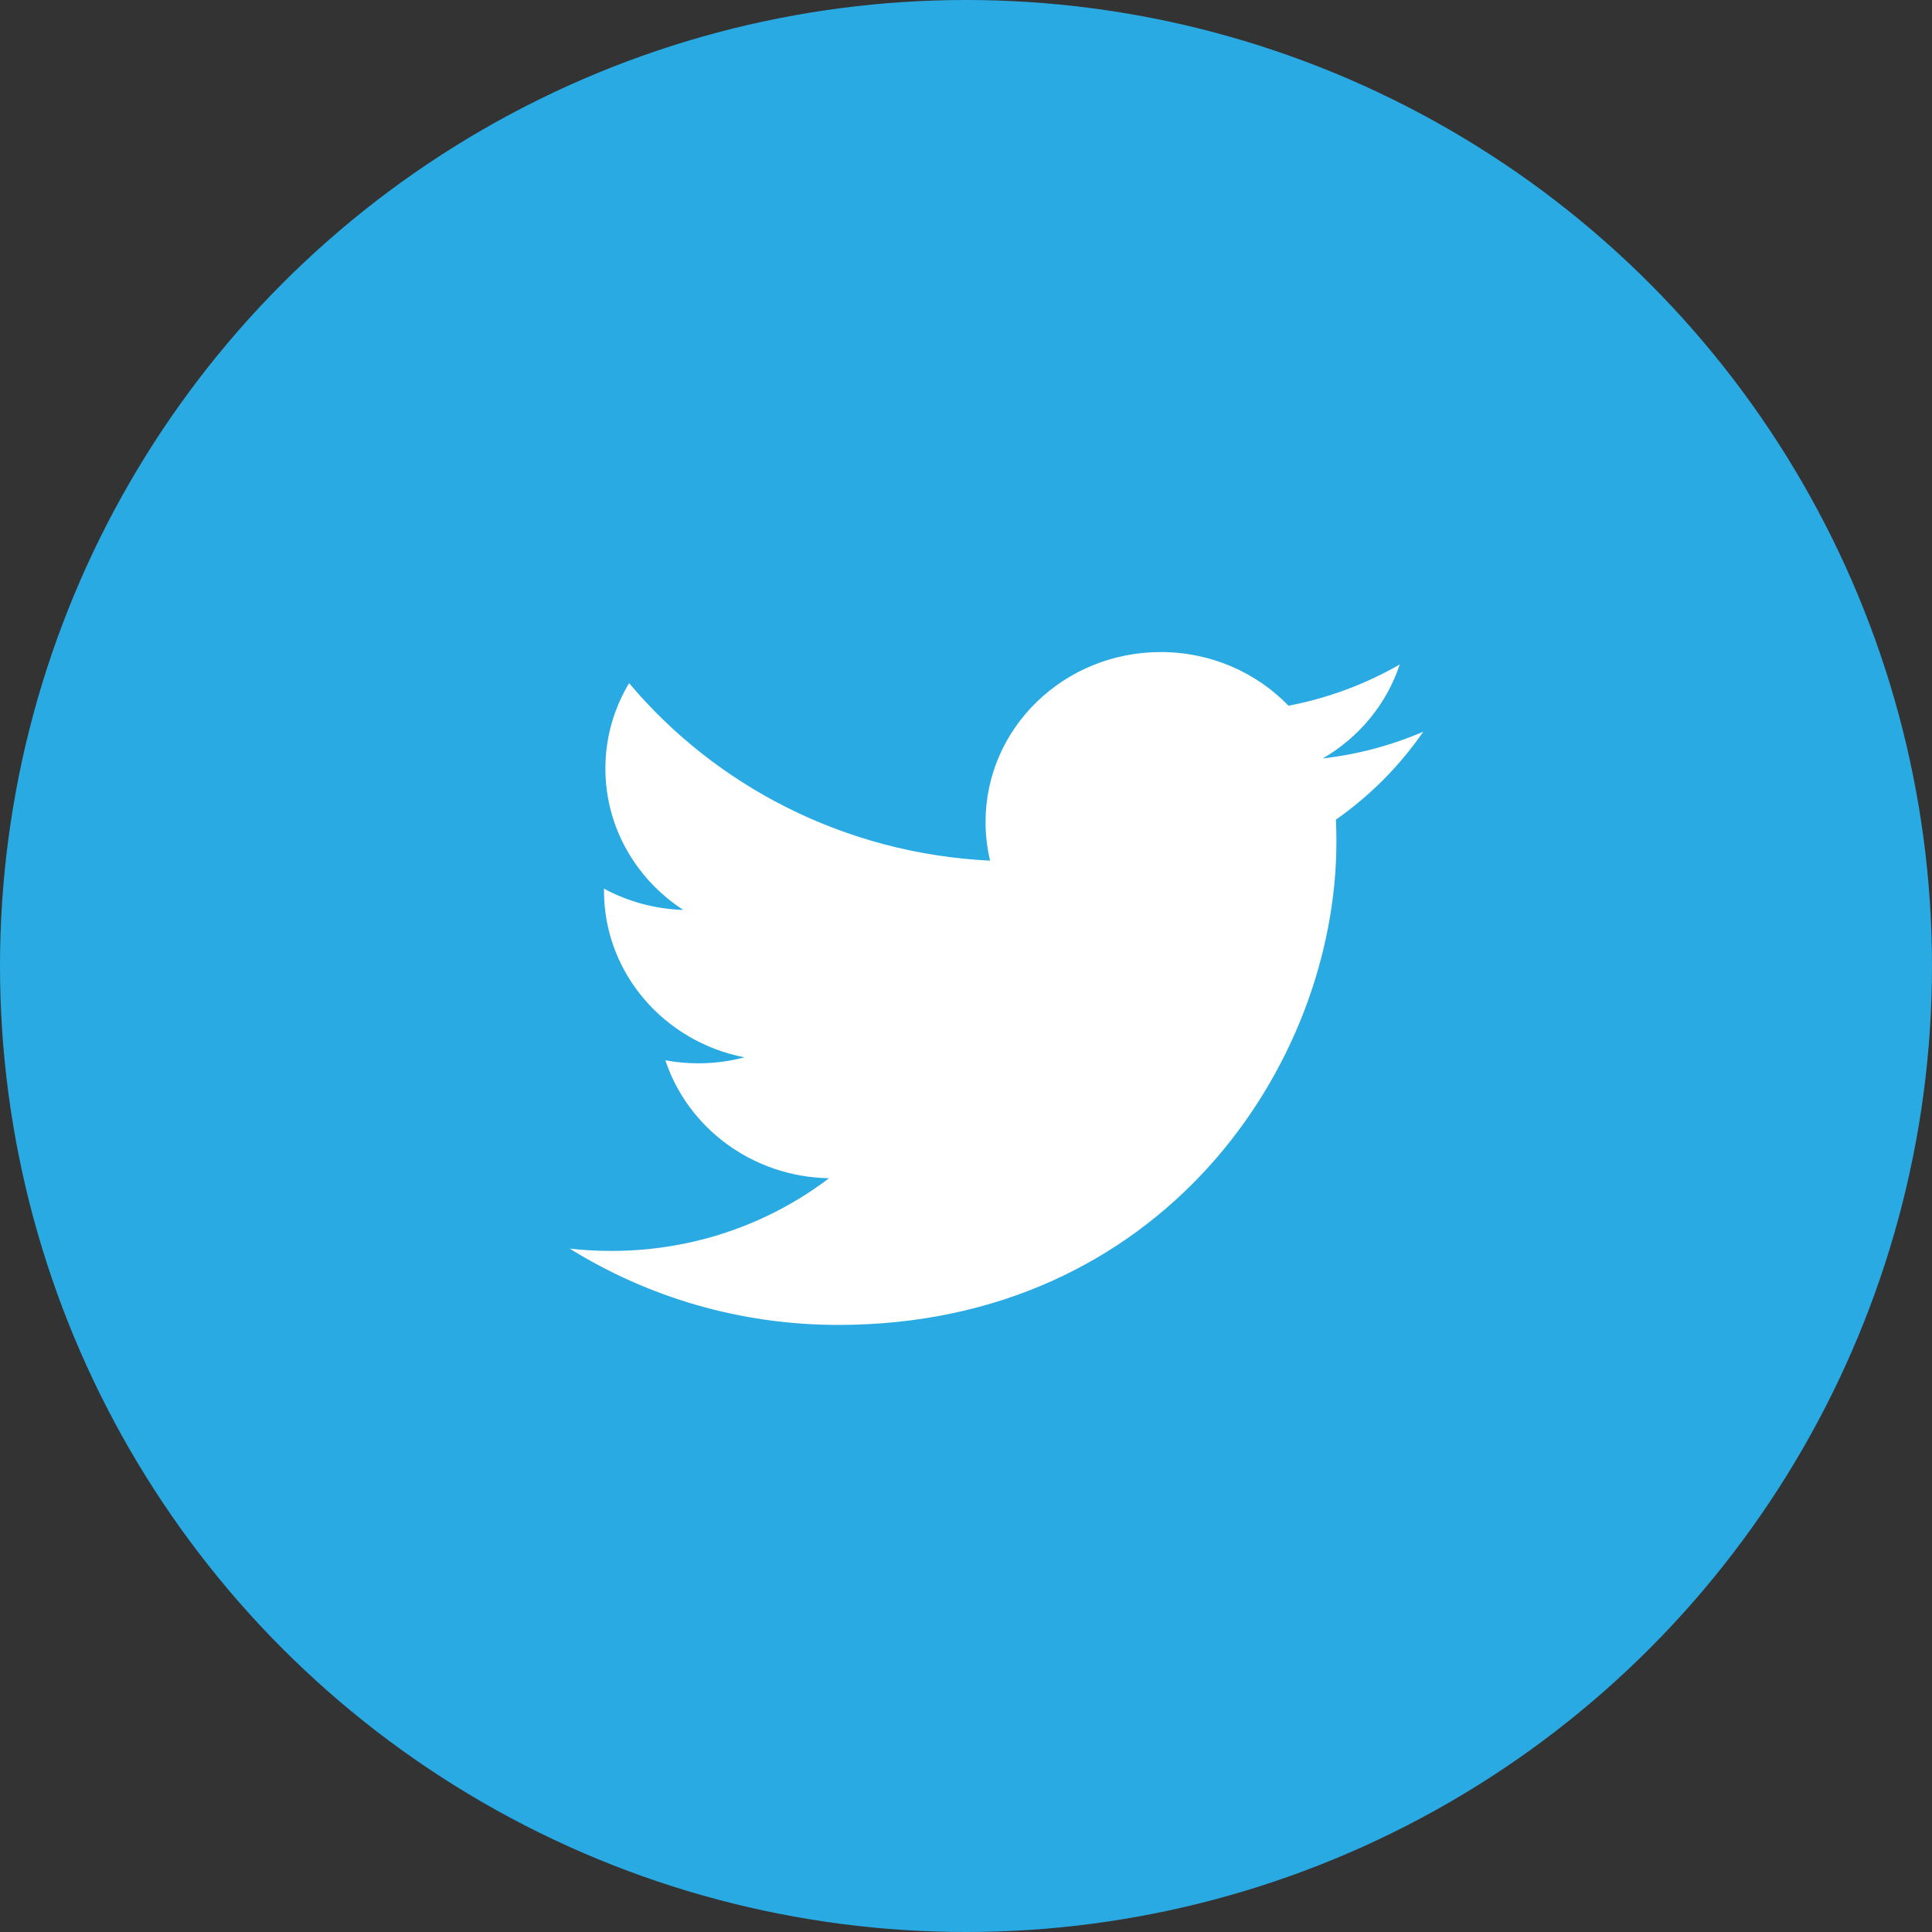
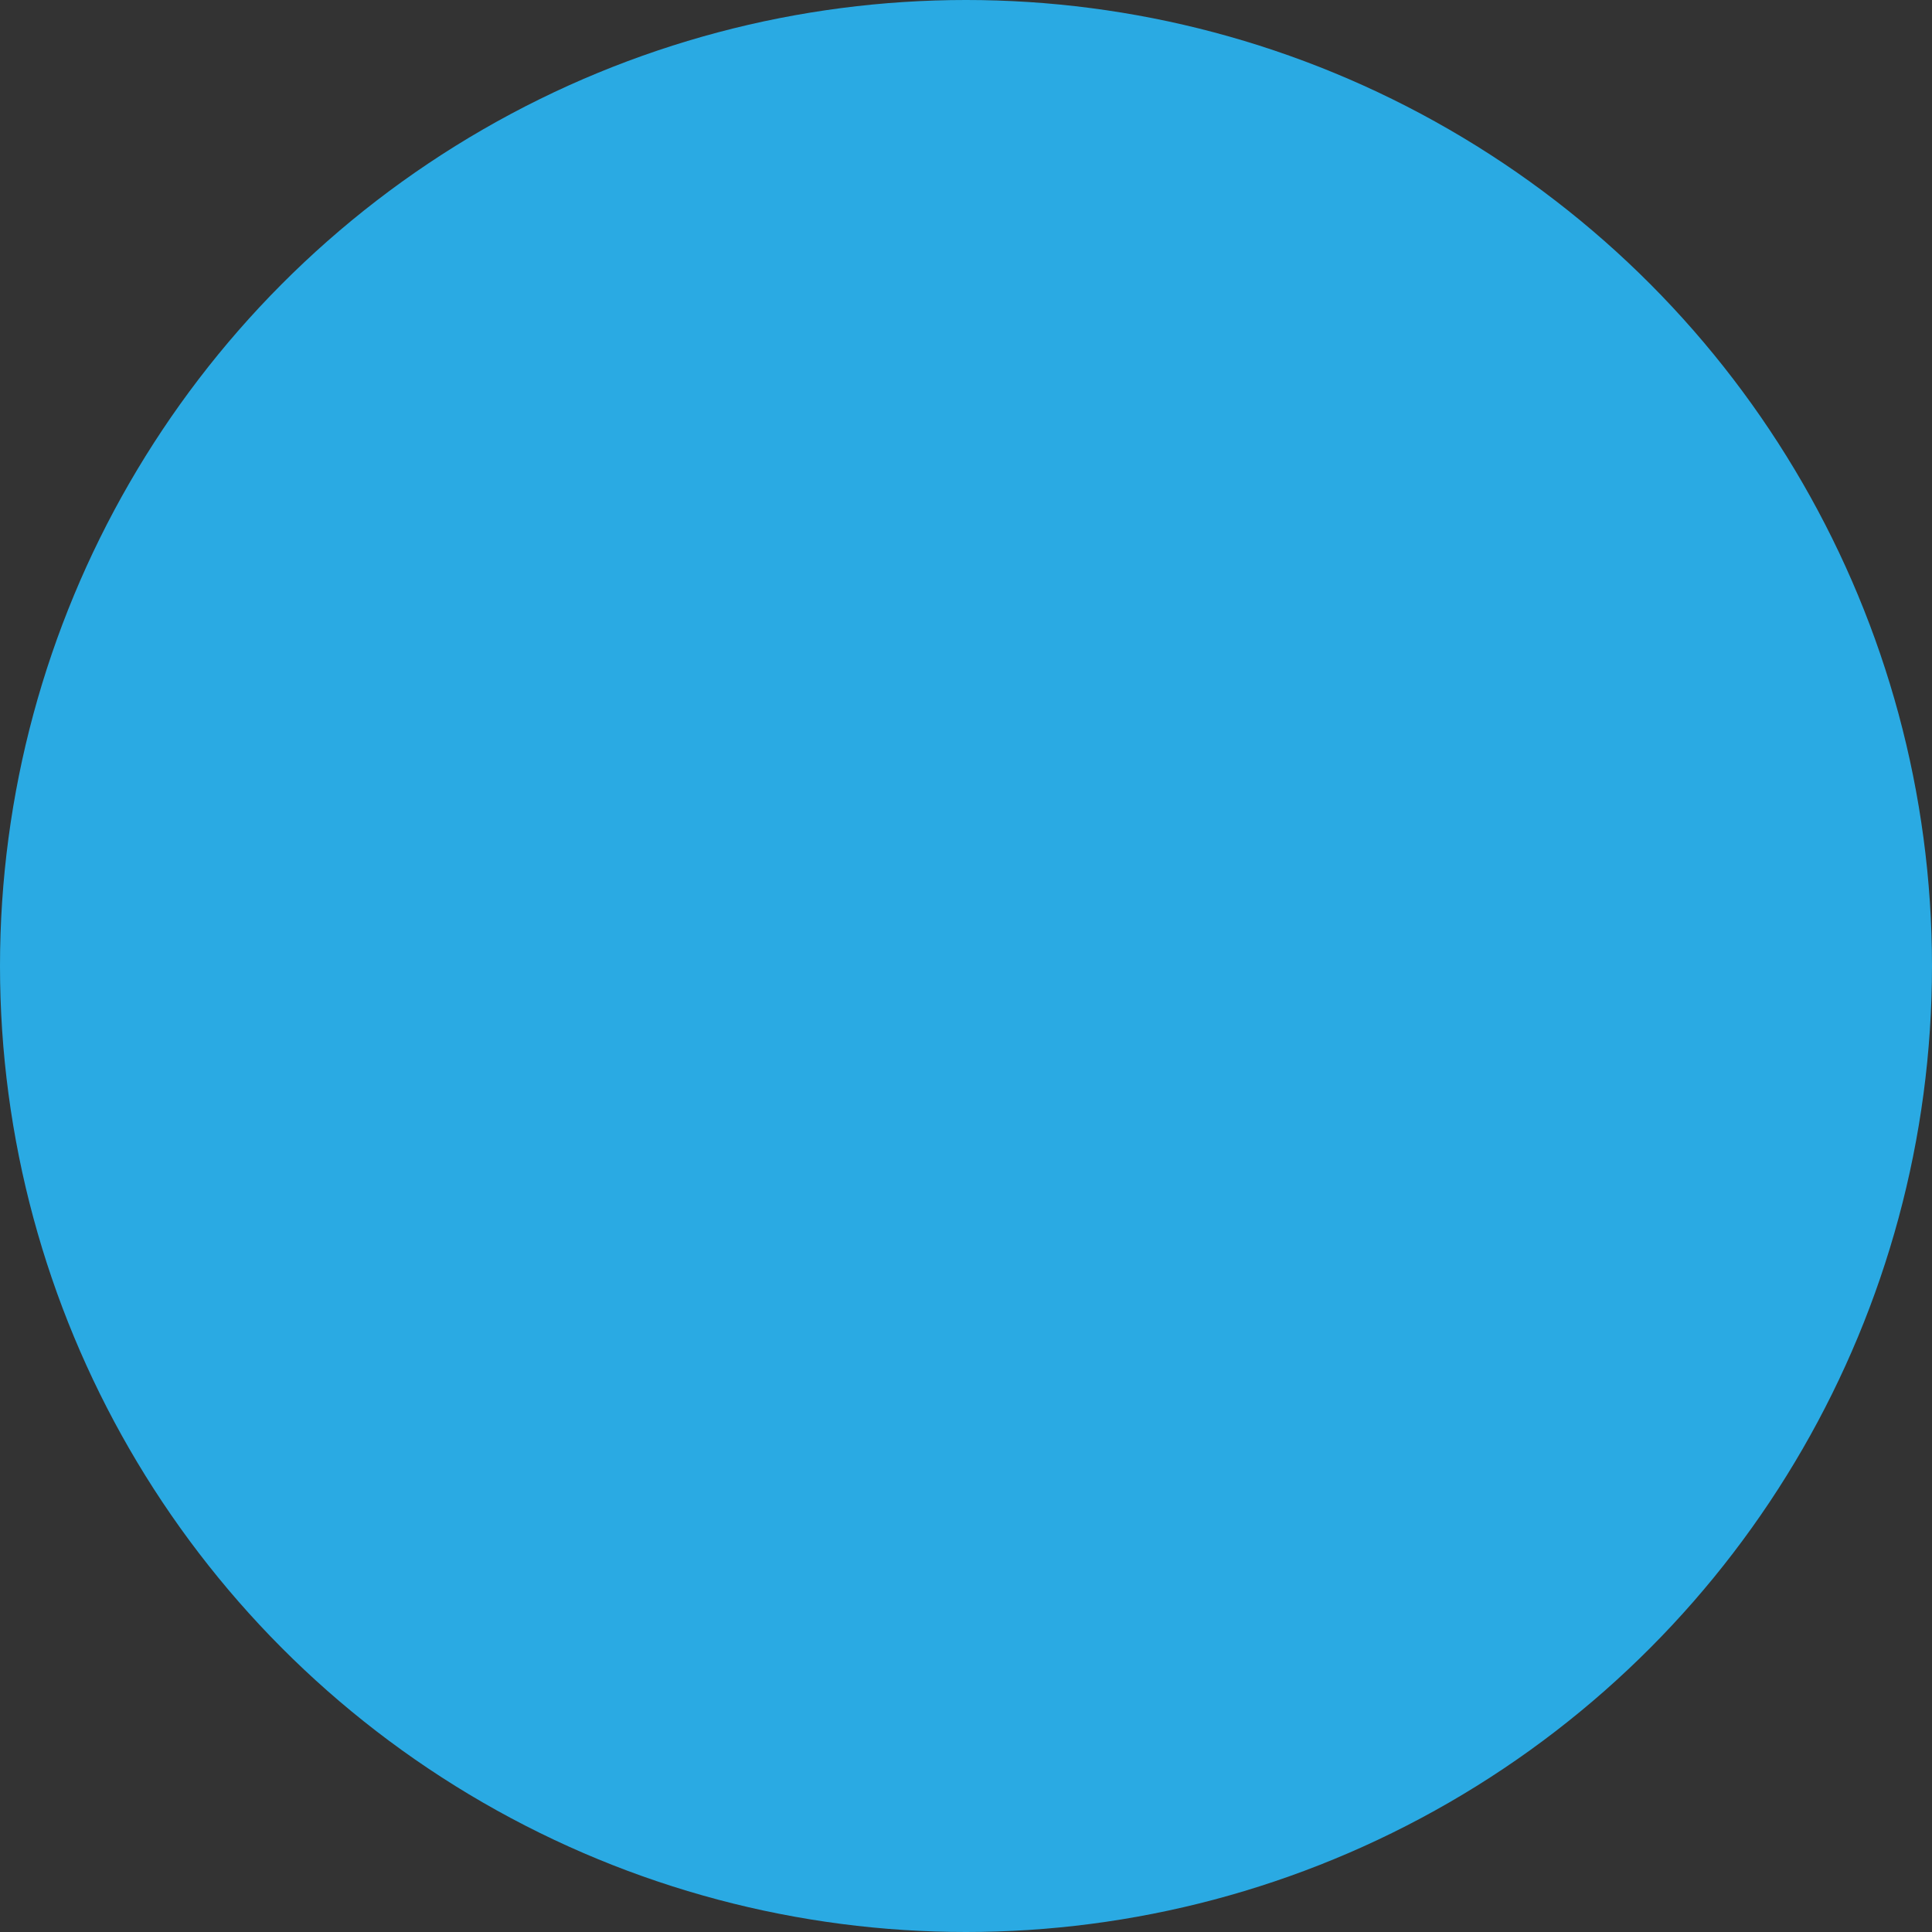
<svg xmlns="http://www.w3.org/2000/svg" xmlns:ns1="http://www.bohemiancoding.com/sketch/ns" width="40px" height="40px" viewBox="0 0 40 40" version="1.1">
  <rect x="0" y="0" width="40" height="40" fill="#333333" stroke="none" />
  <title>TW</title>
  <desc>Created with Sketch.</desc>
  <defs />
  <g id="Final" stroke="none" stroke-width="1" fill="none" fill-rule="evenodd" ns1:type="MSPage">
    <g id="social-media-icons" ns1:type="MSArtboardGroup" transform="translate(-108, -64)">
      <g id="Social-Media-Icons-Copy" ns1:type="MSLayerGroup" transform="translate(108, 14)">
        <g id="TW" transform="translate(0, 50)" ns1:type="MSShapeGroup">
          <circle id="Oval-48" fill="#2AAAE3" cx="20" cy="20" r="20" />
-           <path d="M29.468,15.149 C28.818,15.429 28.119,15.618 27.386,15.703 C28.135,15.268 28.709,14.579 28.98,13.757 C28.28,14.16 27.504,14.453 26.677,14.611 C26.017,13.927 25.074,13.5 24.031,13.5 C22.029,13.5 20.405,15.074 20.405,17.017 C20.405,17.293 20.437,17.561 20.499,17.819 C17.485,17.672 14.814,16.271 13.025,14.144 C12.713,14.663 12.534,15.267 12.534,15.911 C12.534,17.131 13.174,18.208 14.147,18.839 C13.552,18.82 12.994,18.662 12.505,18.399 L12.505,18.443 C12.505,20.147 13.754,21.569 15.413,21.891 C15.109,21.971 14.789,22.015 14.458,22.015 C14.225,22.015 13.997,21.994 13.776,21.952 C14.238,23.349 15.577,24.366 17.164,24.394 C15.923,25.337 14.359,25.899 12.661,25.899 C12.368,25.899 12.08,25.884 11.795,25.851 C13.4,26.848 15.306,27.431 17.354,27.431 C24.024,27.431 27.669,22.071 27.669,17.424 C27.669,17.271 27.666,17.119 27.659,16.969 C28.367,16.473 28.982,15.854 29.468,15.148 L29.468,15.149" id="Imported-Layers" fill="#FFFFFF" />
        </g>
      </g>
    </g>
  </g>
</svg>